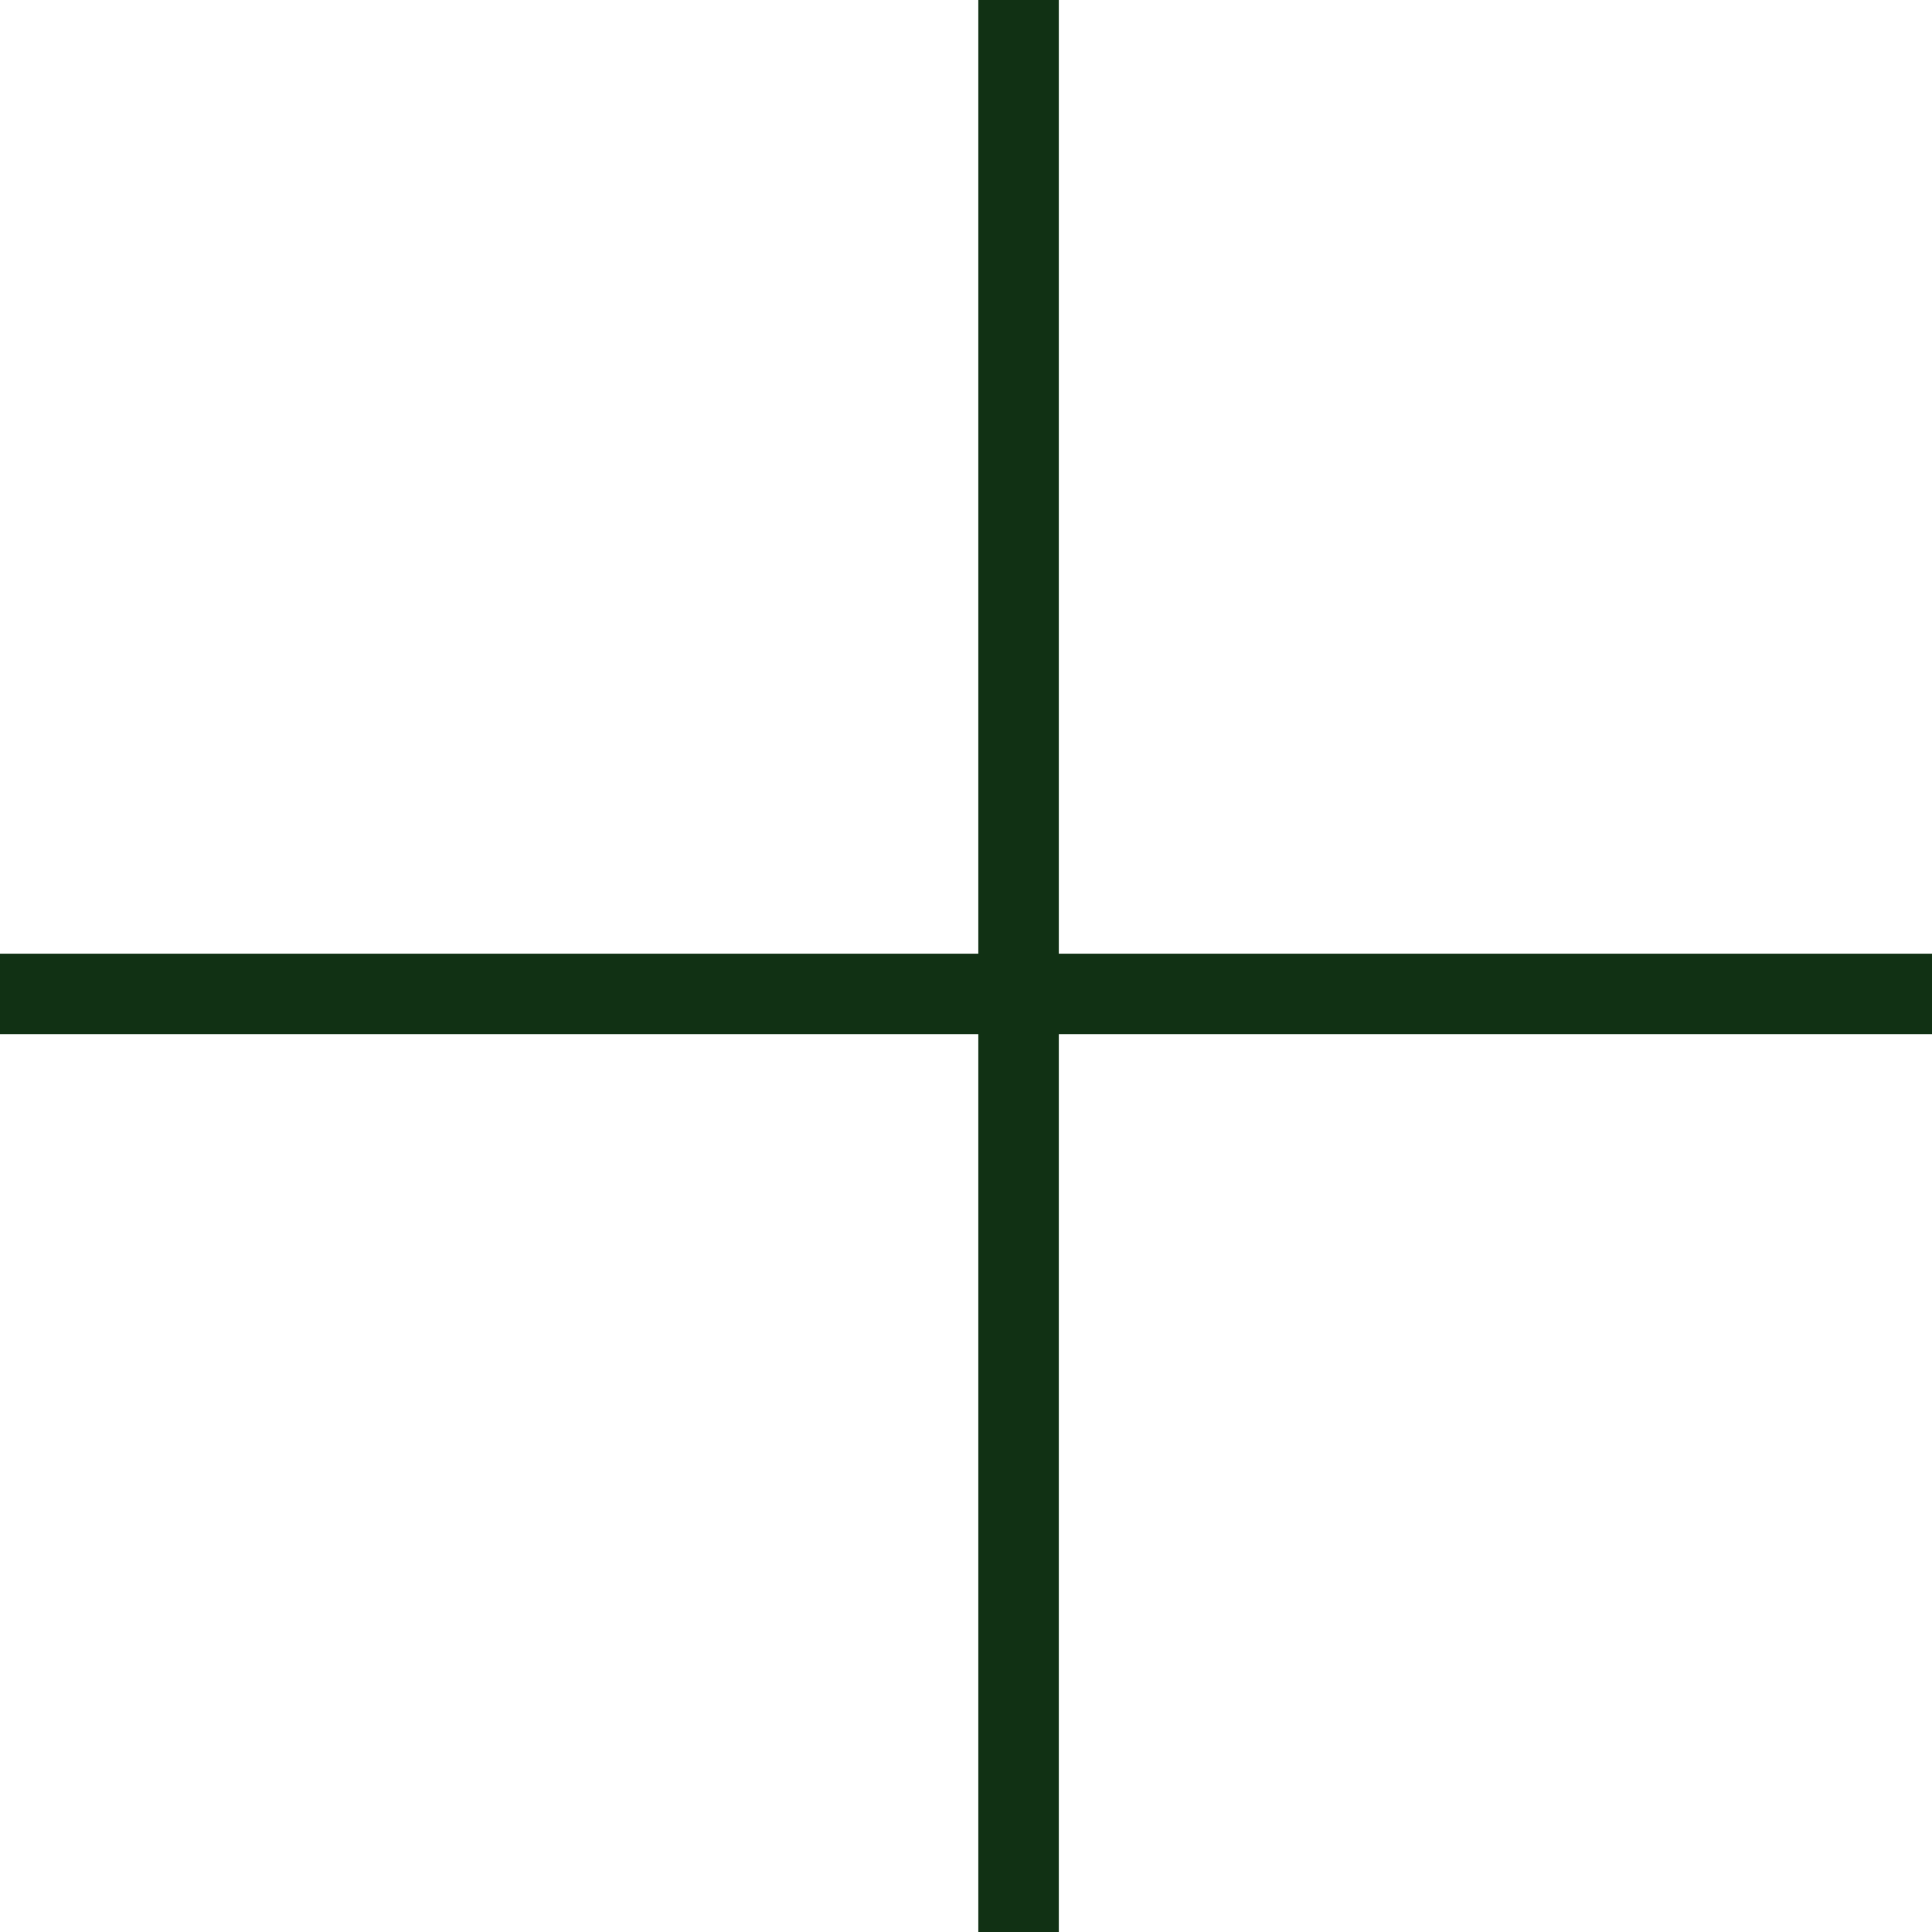
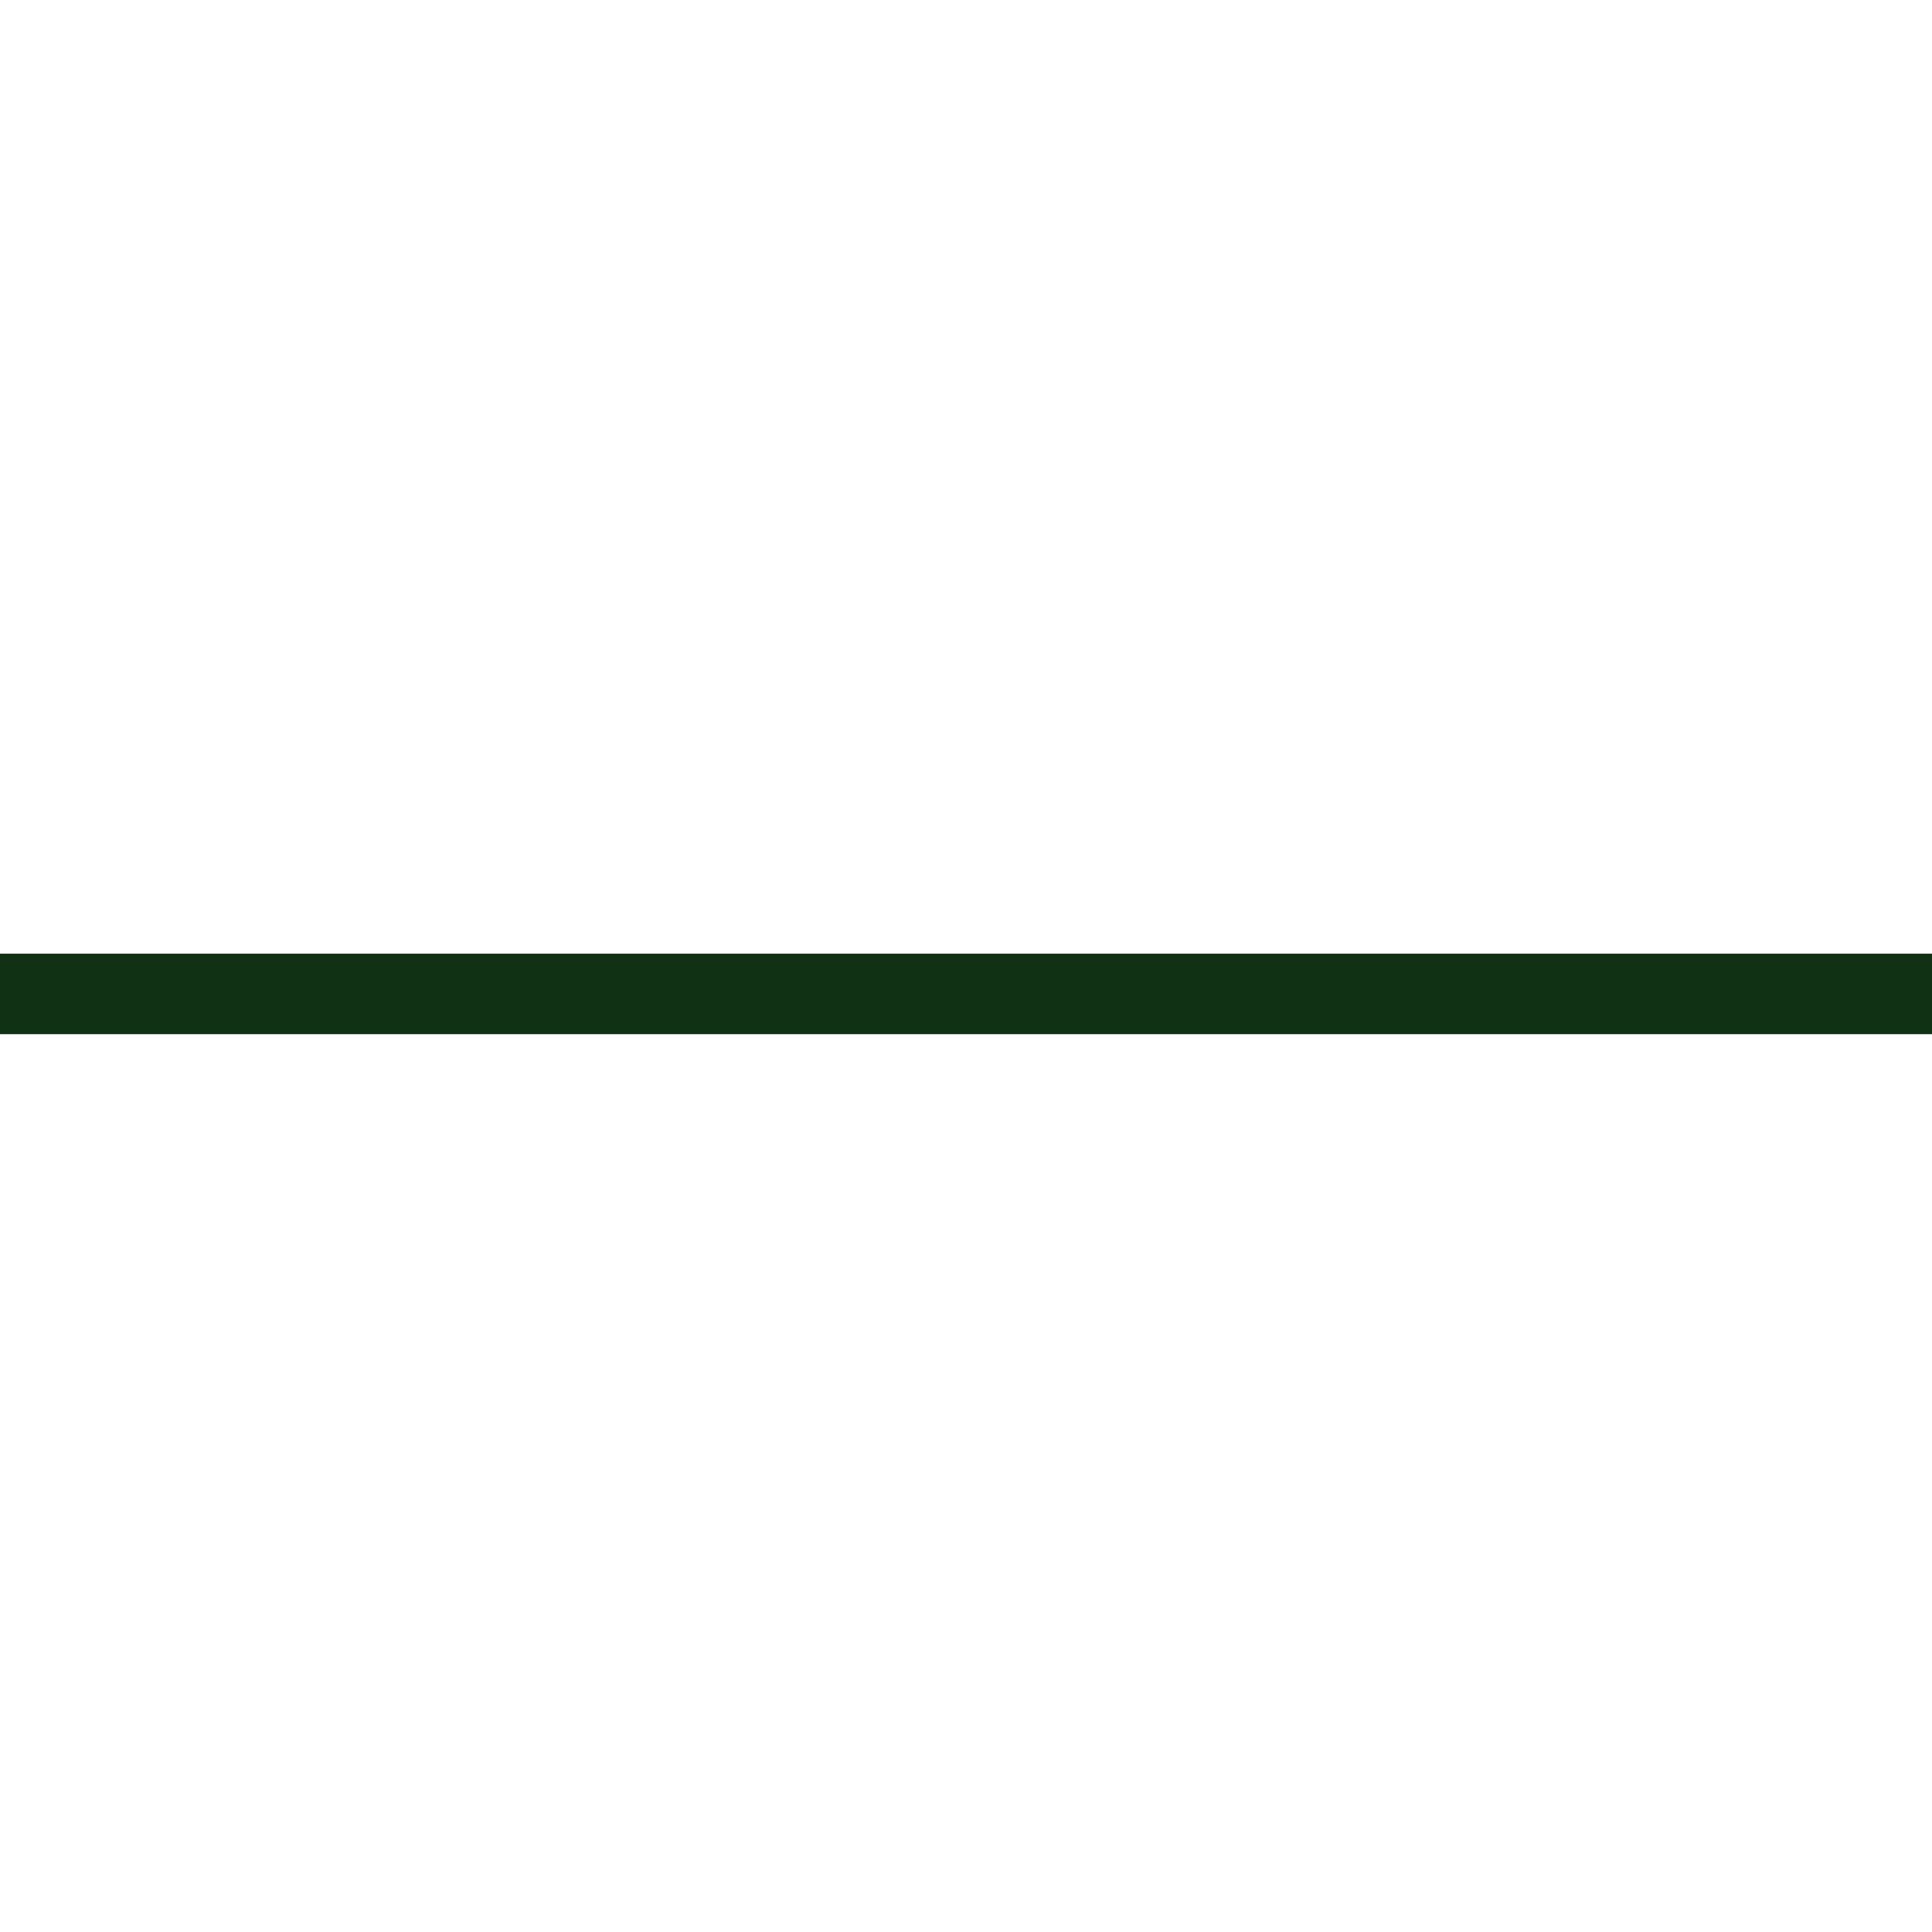
<svg xmlns="http://www.w3.org/2000/svg" width="24" height="24" viewBox="0 0 24 24" fill="none">
-   <line x1="12.653" y1="2.85534e-08" x2="12.653" y2="24" stroke="#113114" strokeWidth="1.306" />
  <line y1="12.347" x2="24" y2="12.347" stroke="#113114" strokeWidth="1.306" />
</svg>